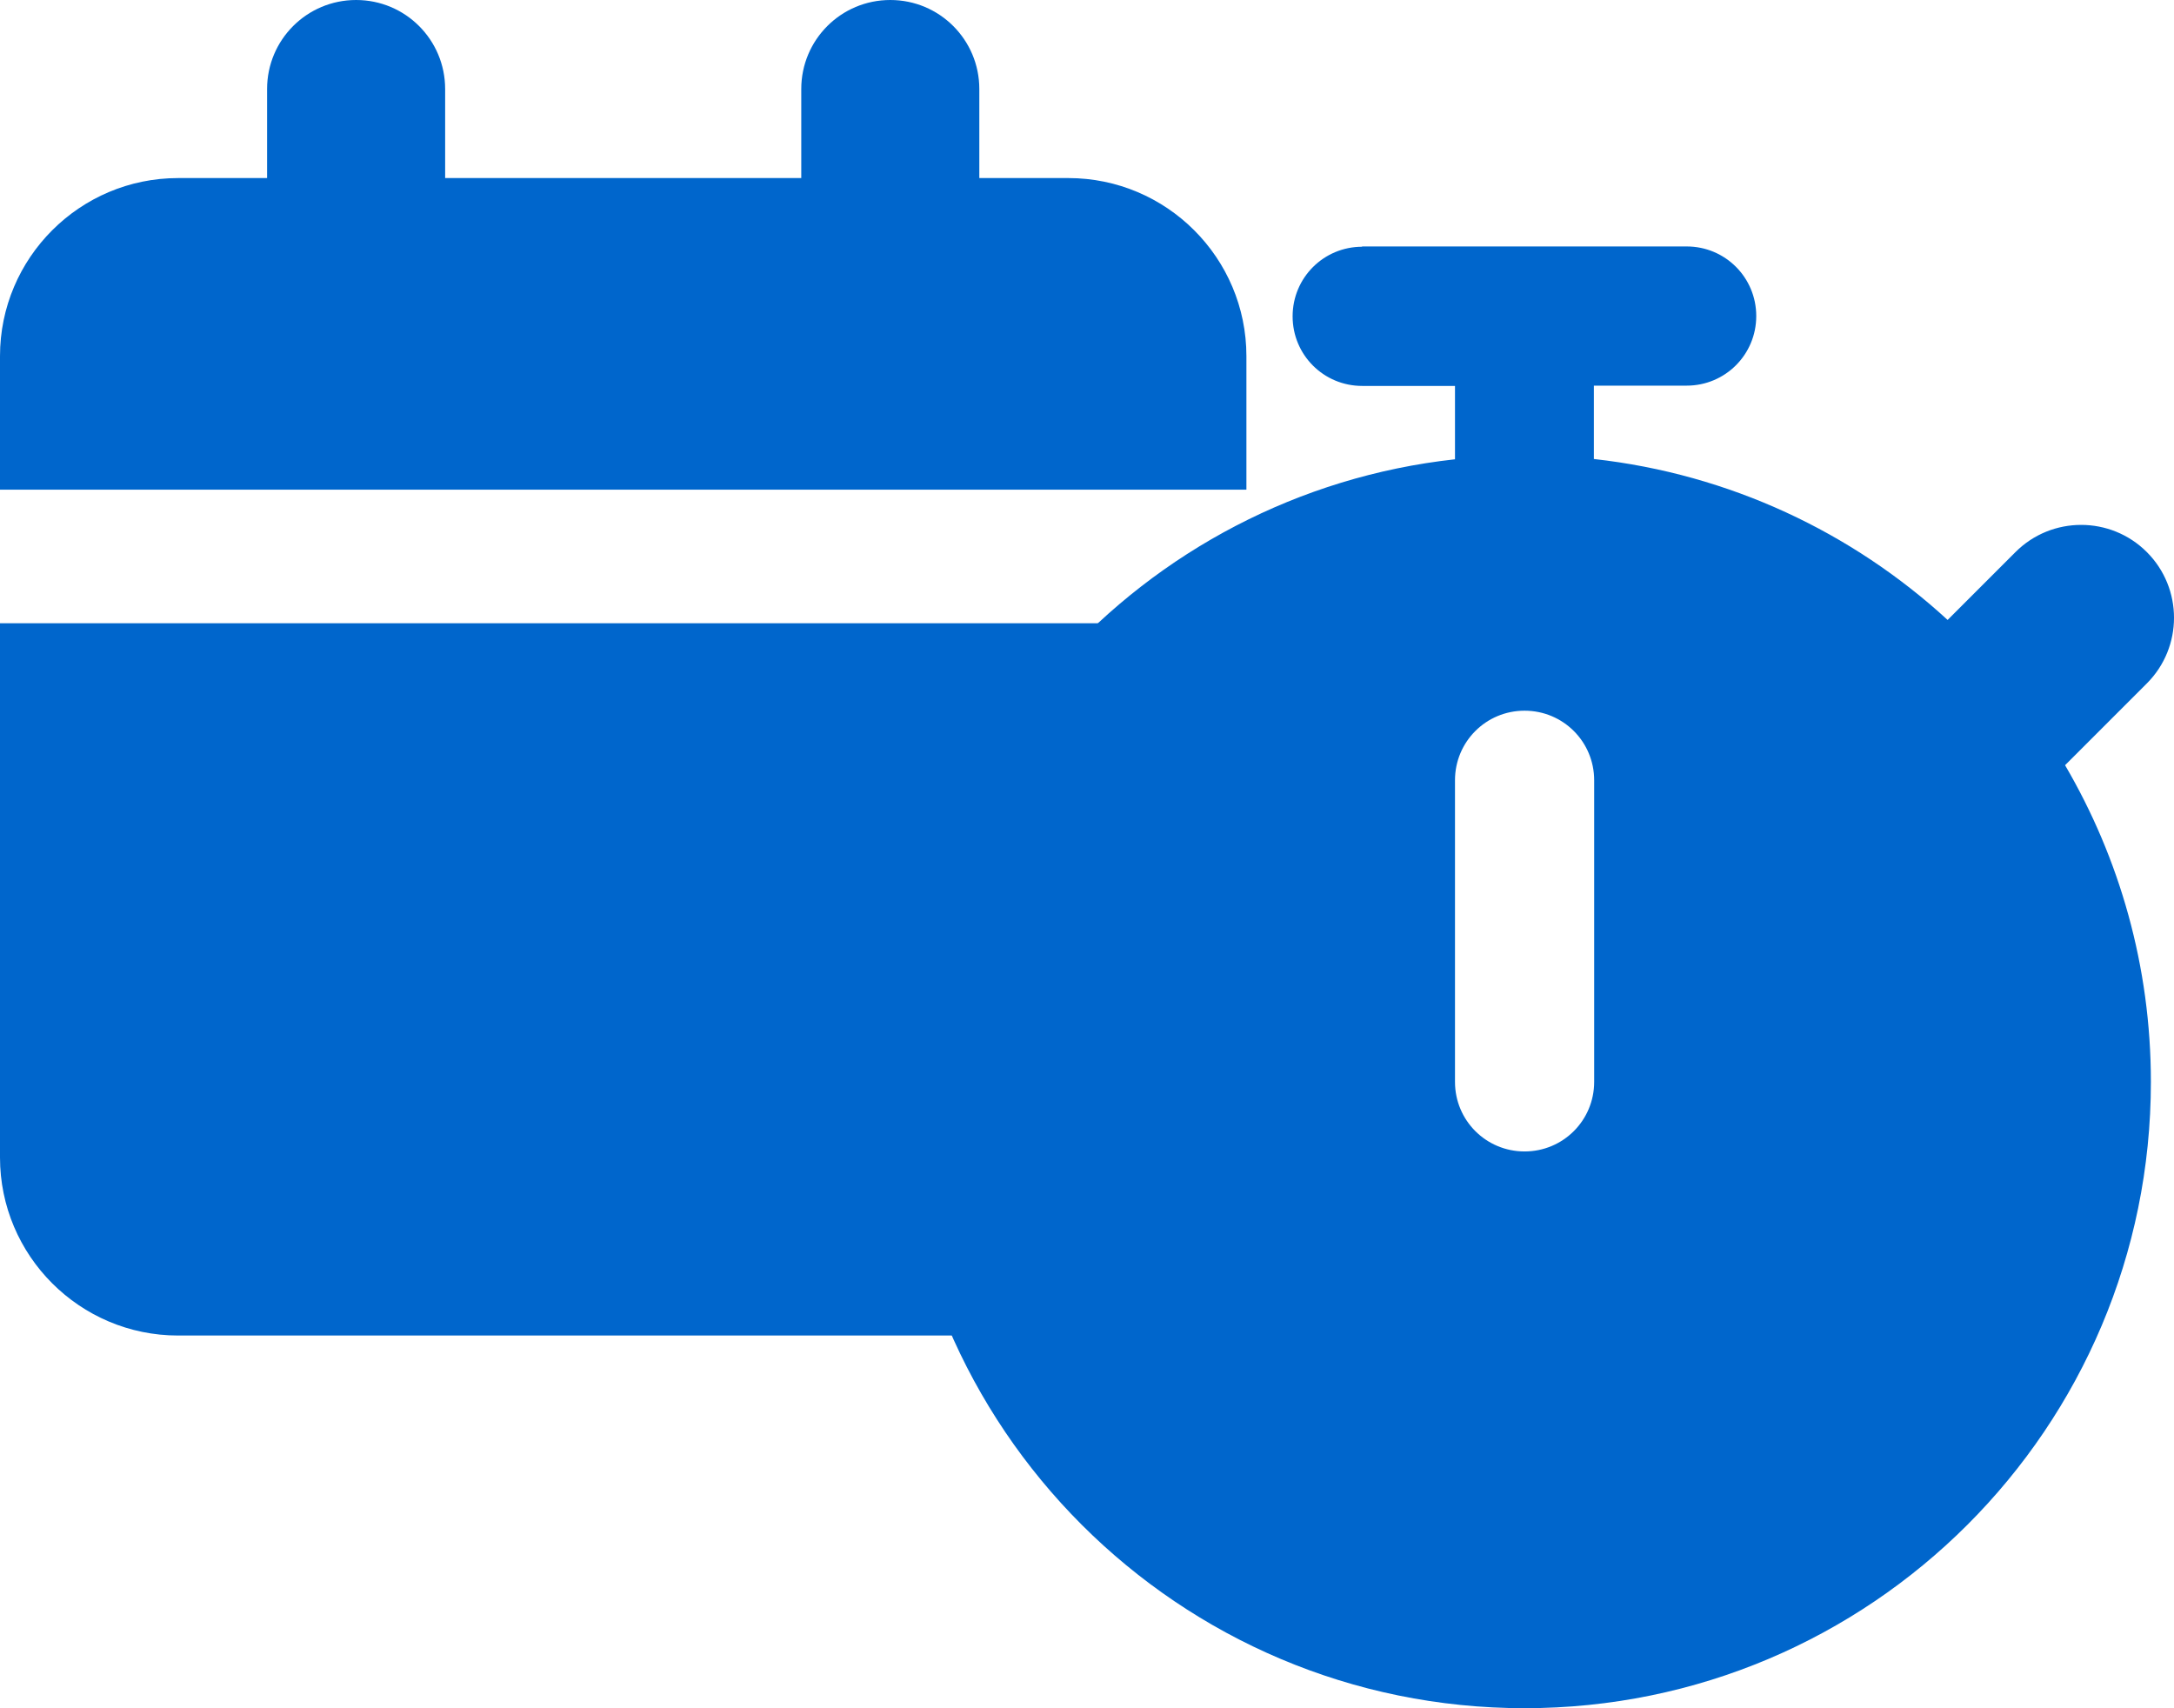
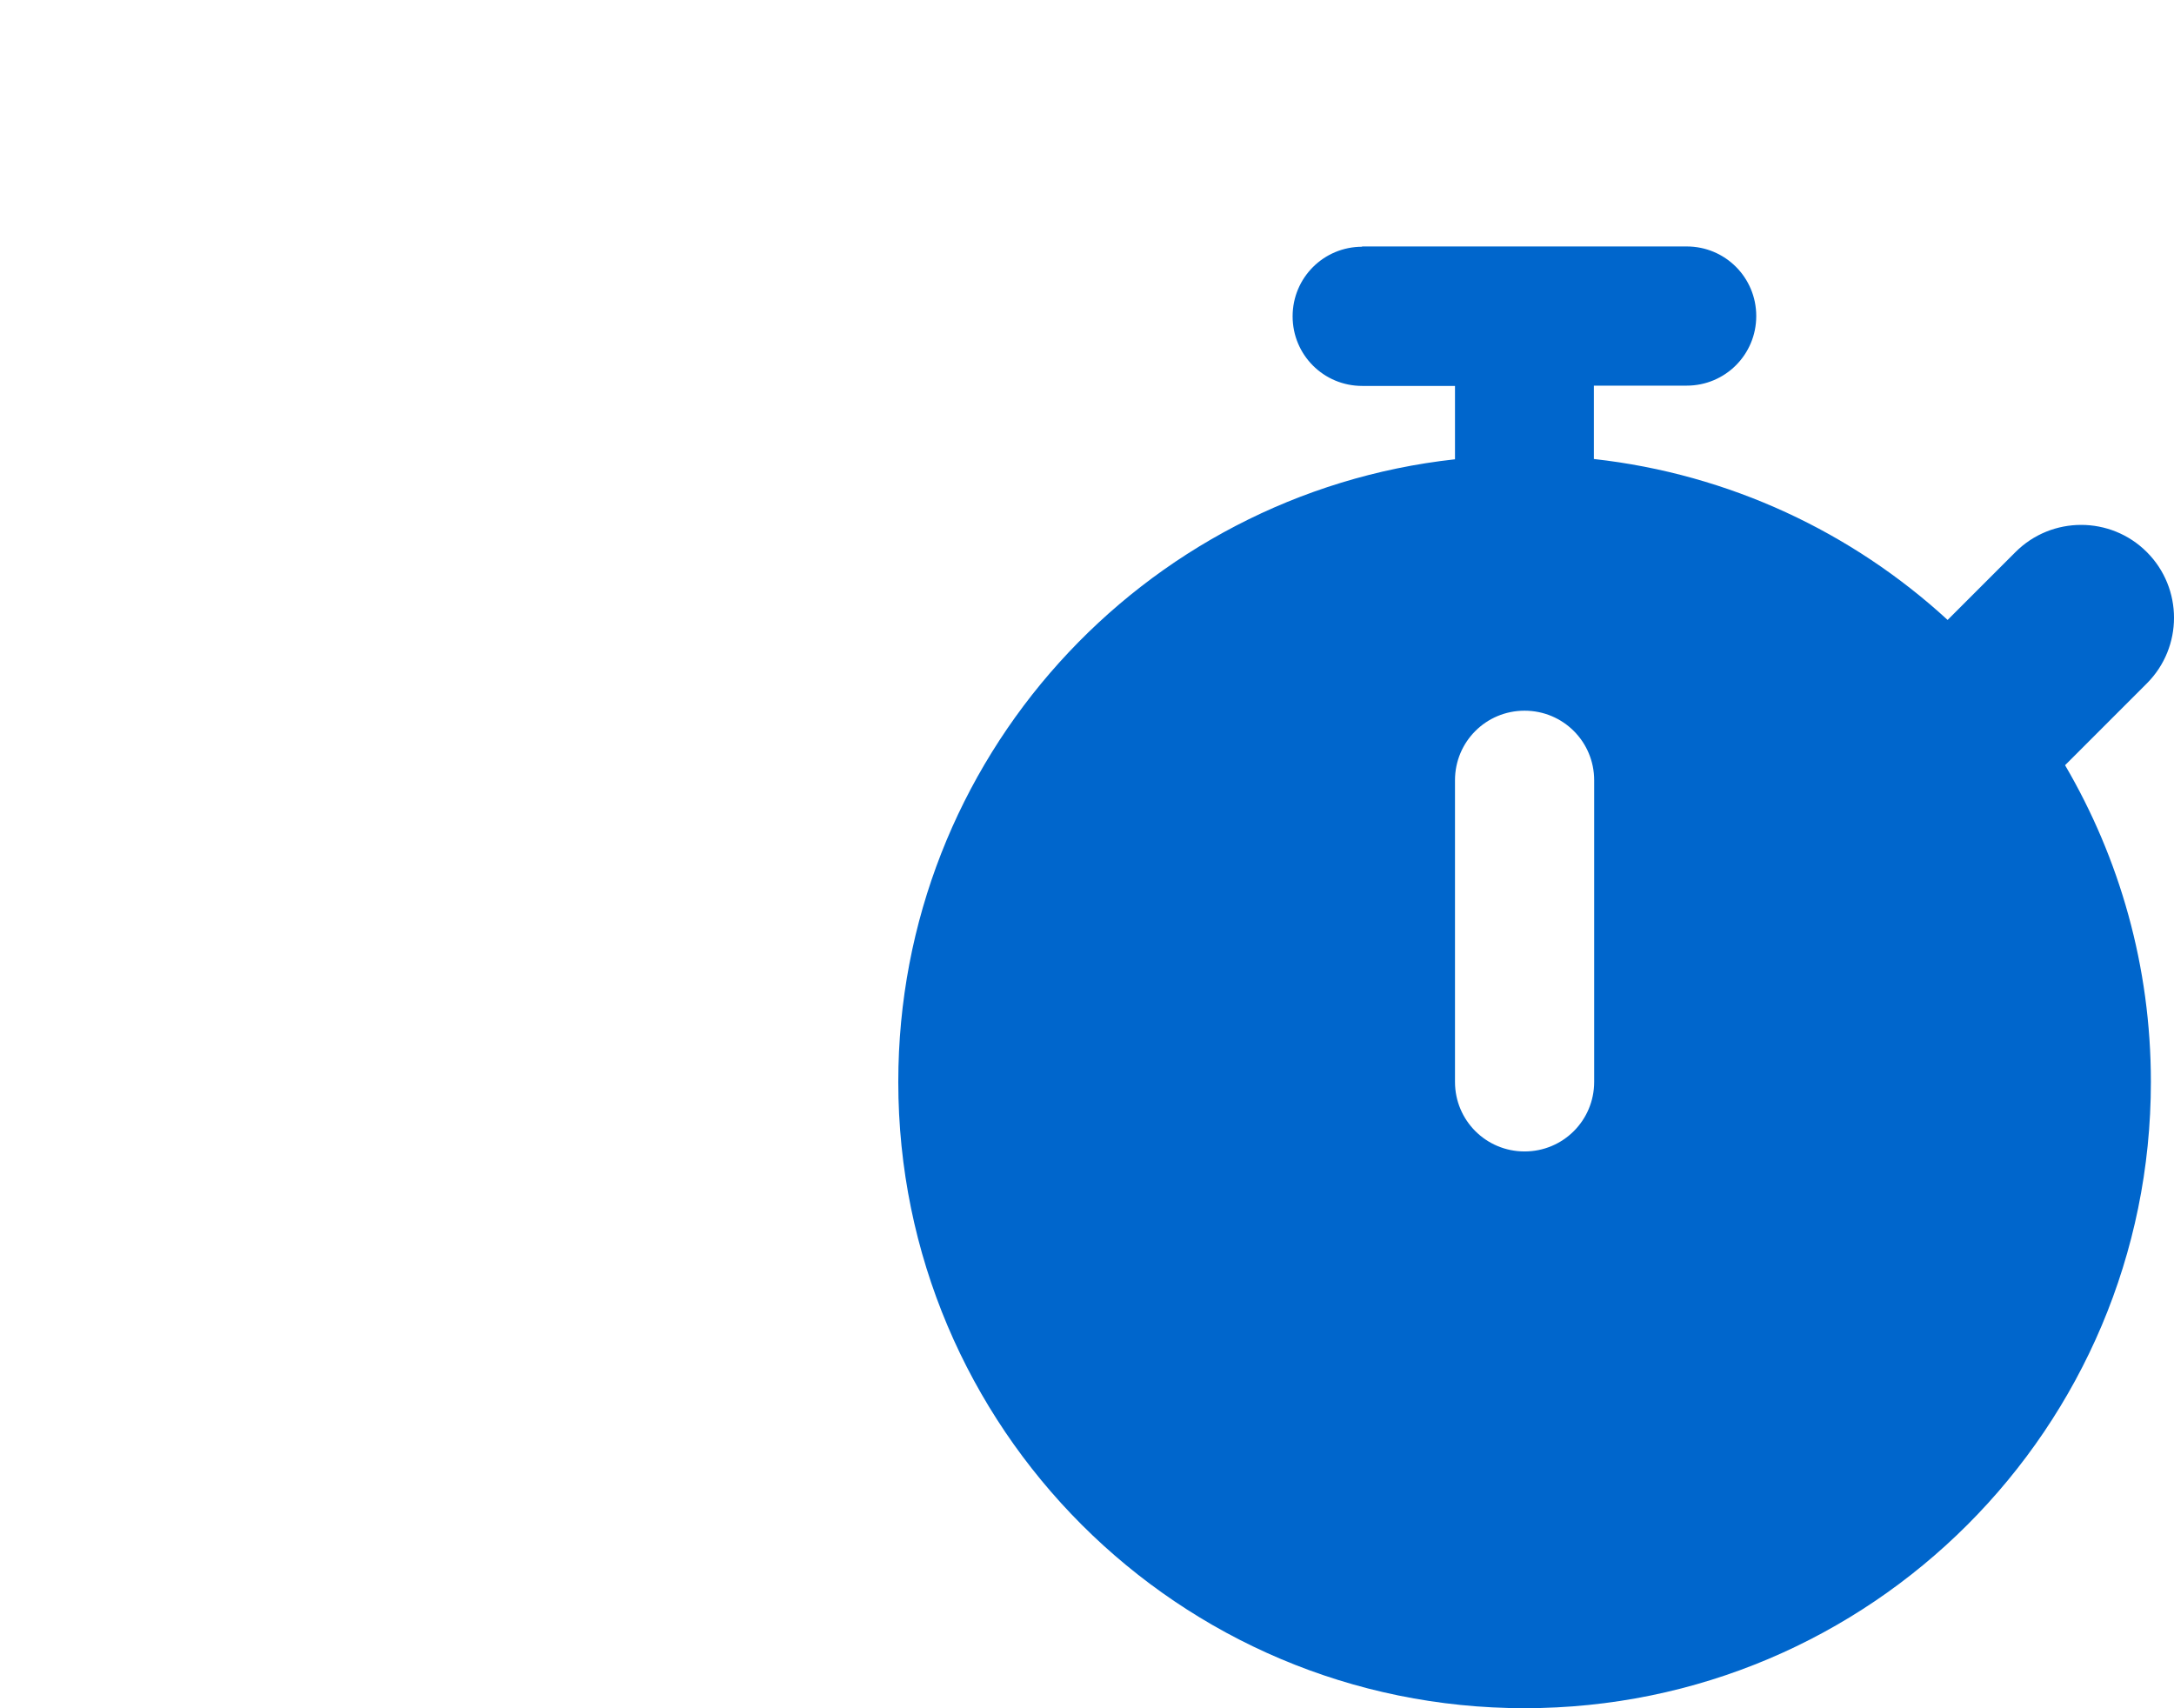
<svg xmlns="http://www.w3.org/2000/svg" xmlns:ns1="http://sodipodi.sourceforge.net/DTD/sodipodi-0.dtd" xmlns:ns2="http://www.inkscape.org/namespaces/inkscape" viewBox="0 0 343.962 270.248" version="1.1" id="svg4" ns1:docname="calendar_and_stop_watch-v1.svg" width="343.962" height="270.248" ns2:version="1.0.2-2 (e86c870879, 2021-01-15)">
  <defs id="defs8" />
  <ns1:namedview pagecolor="#ffffff" bordercolor="#666666" borderopacity="1" objecttolerance="10" gridtolerance="10" guidetolerance="10" ns2:pageopacity="0" ns2:pageshadow="2" ns2:window-width="1582" ns2:window-height="846" id="namedview6" showgrid="false" ns2:zoom="1.0765625" ns2:cx="227.71553" ns2:cy="190.38109" ns2:window-x="0" ns2:window-y="0" ns2:window-maximized="0" ns2:current-layer="svg4" />
  <path d="m 215.523,39.036 c -6.101,0 -11.01,4.909 -11.01,11.01 0,6.101 4.909,11.01 11.01,11.01 h 14.68 v 11.606 c -49.545,5.459 -88.08,47.481 -88.08,98.494 0,54.729 44.361,99.091 99.091,99.091 54.729,0 99.091,-44.361 99.091,-99.091 0,-18.258 -4.955,-35.37 -13.579,-50.096 l 12.937,-12.937 c 5.734,-5.734 5.734,-15.047 0,-20.781 -5.734,-5.734 -15.047,-5.734 -20.781,0 L 308.145,98.078 C 293.052,84.224 273.647,75.003 252.177,72.617 V 61.011 h 14.68 c 6.101,0 11.01,-4.909 11.01,-11.01 0,-6.101 -4.909,-11.01 -11.01,-11.01 H 215.477 Z m 36.7,84.41 v 47.71 c 0,6.101 -4.909,11.01 -11.01,11.01 -6.101,0 -11.01,-4.909 -11.01,-11.01 v -47.71 c 0,-6.101 4.909,-11.01 11.01,-11.01 6.101,0 11.01,4.909 11.01,11.01 z" id="path2-0" style="stroke-width:0.459;fill:#0066cc;fill-opacity:1" />
-   <path d="M 56.343,0 C 48.552,0 42.258,6.295 42.258,14.086 V 28.172 H 28.172 C 12.633,28.172 0,40.805 0,56.343 V 77.472 H 197.202 V 56.343 c 0,-15.538 -12.633,-28.172 -28.172,-28.172 H 154.944 V 14.086 C 154.944,6.295 148.65,0 140.858,0 133.067,0 126.773,6.295 126.773,14.086 V 28.172 H 70.429 V 14.086 C 70.429,6.295 64.135,0 56.343,0 Z M 0,98.601 v 84.515 c 0,15.538 12.633,28.172 28.172,28.172 h 140.858 c 15.538,0 28.172,-12.633 28.172,-28.172 V 98.601 Z" id="path2" style="stroke-width:0.44;fill:#0066cc;fill-opacity:1" />
</svg>